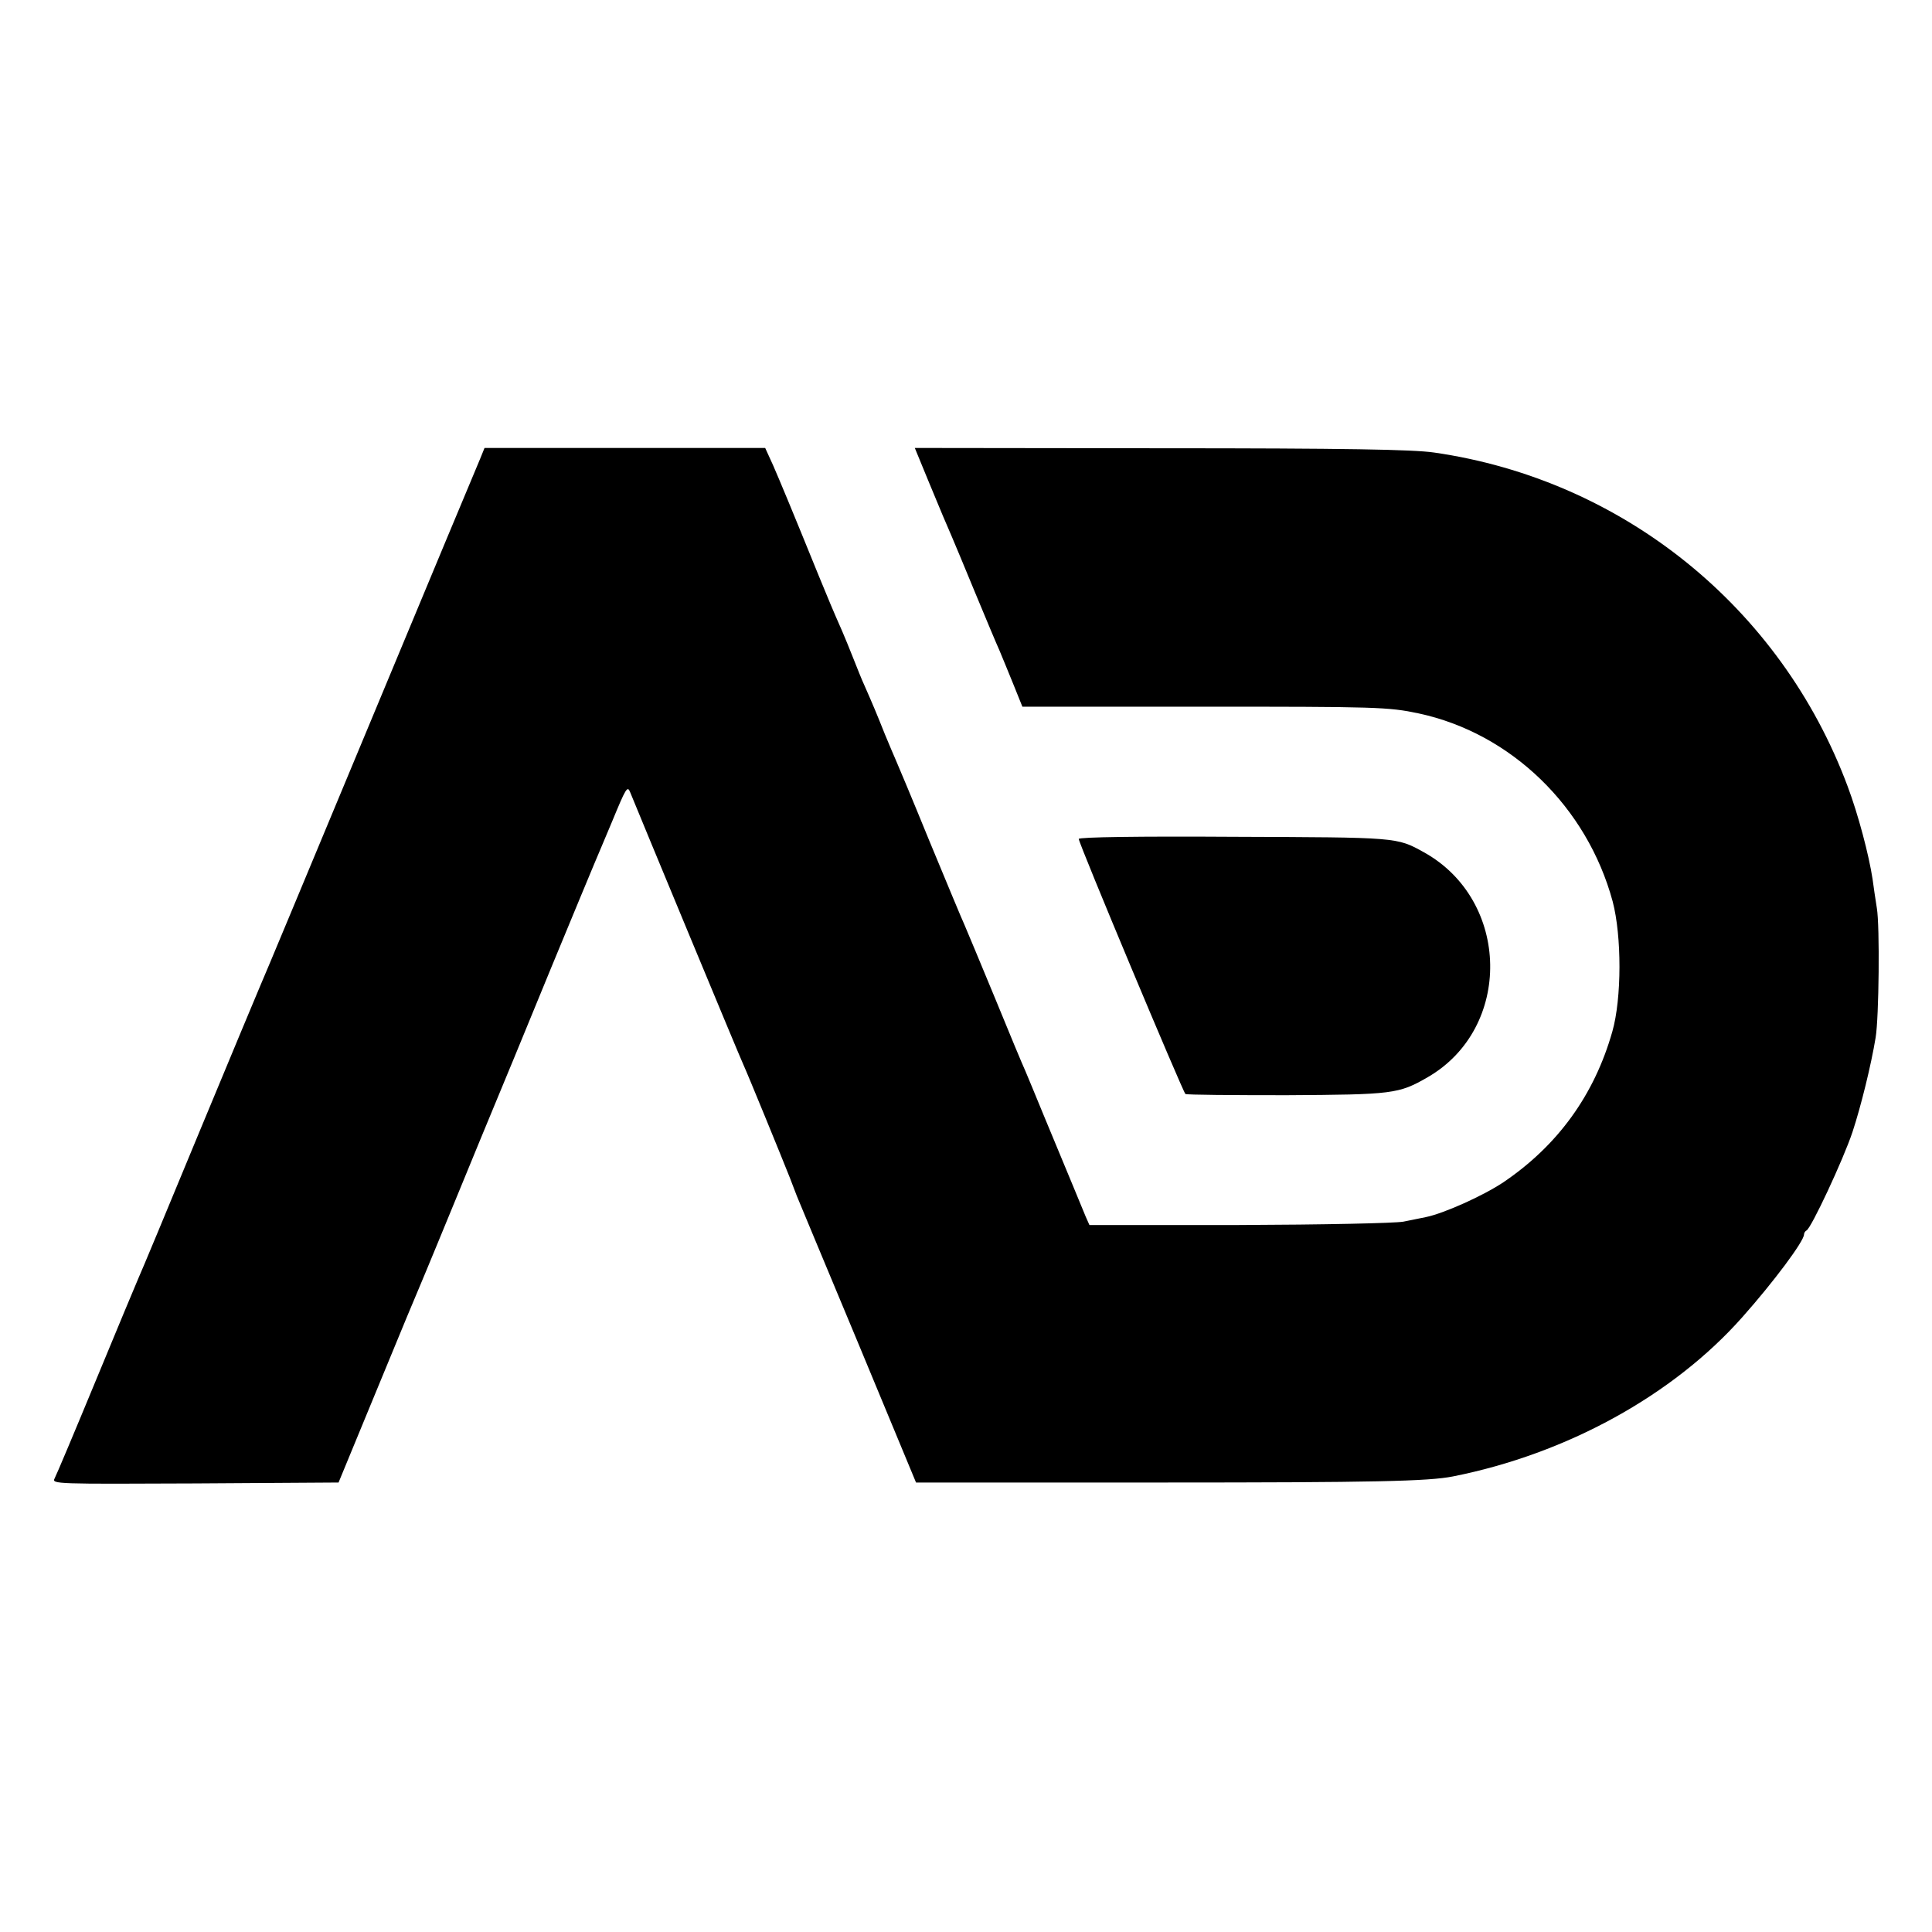
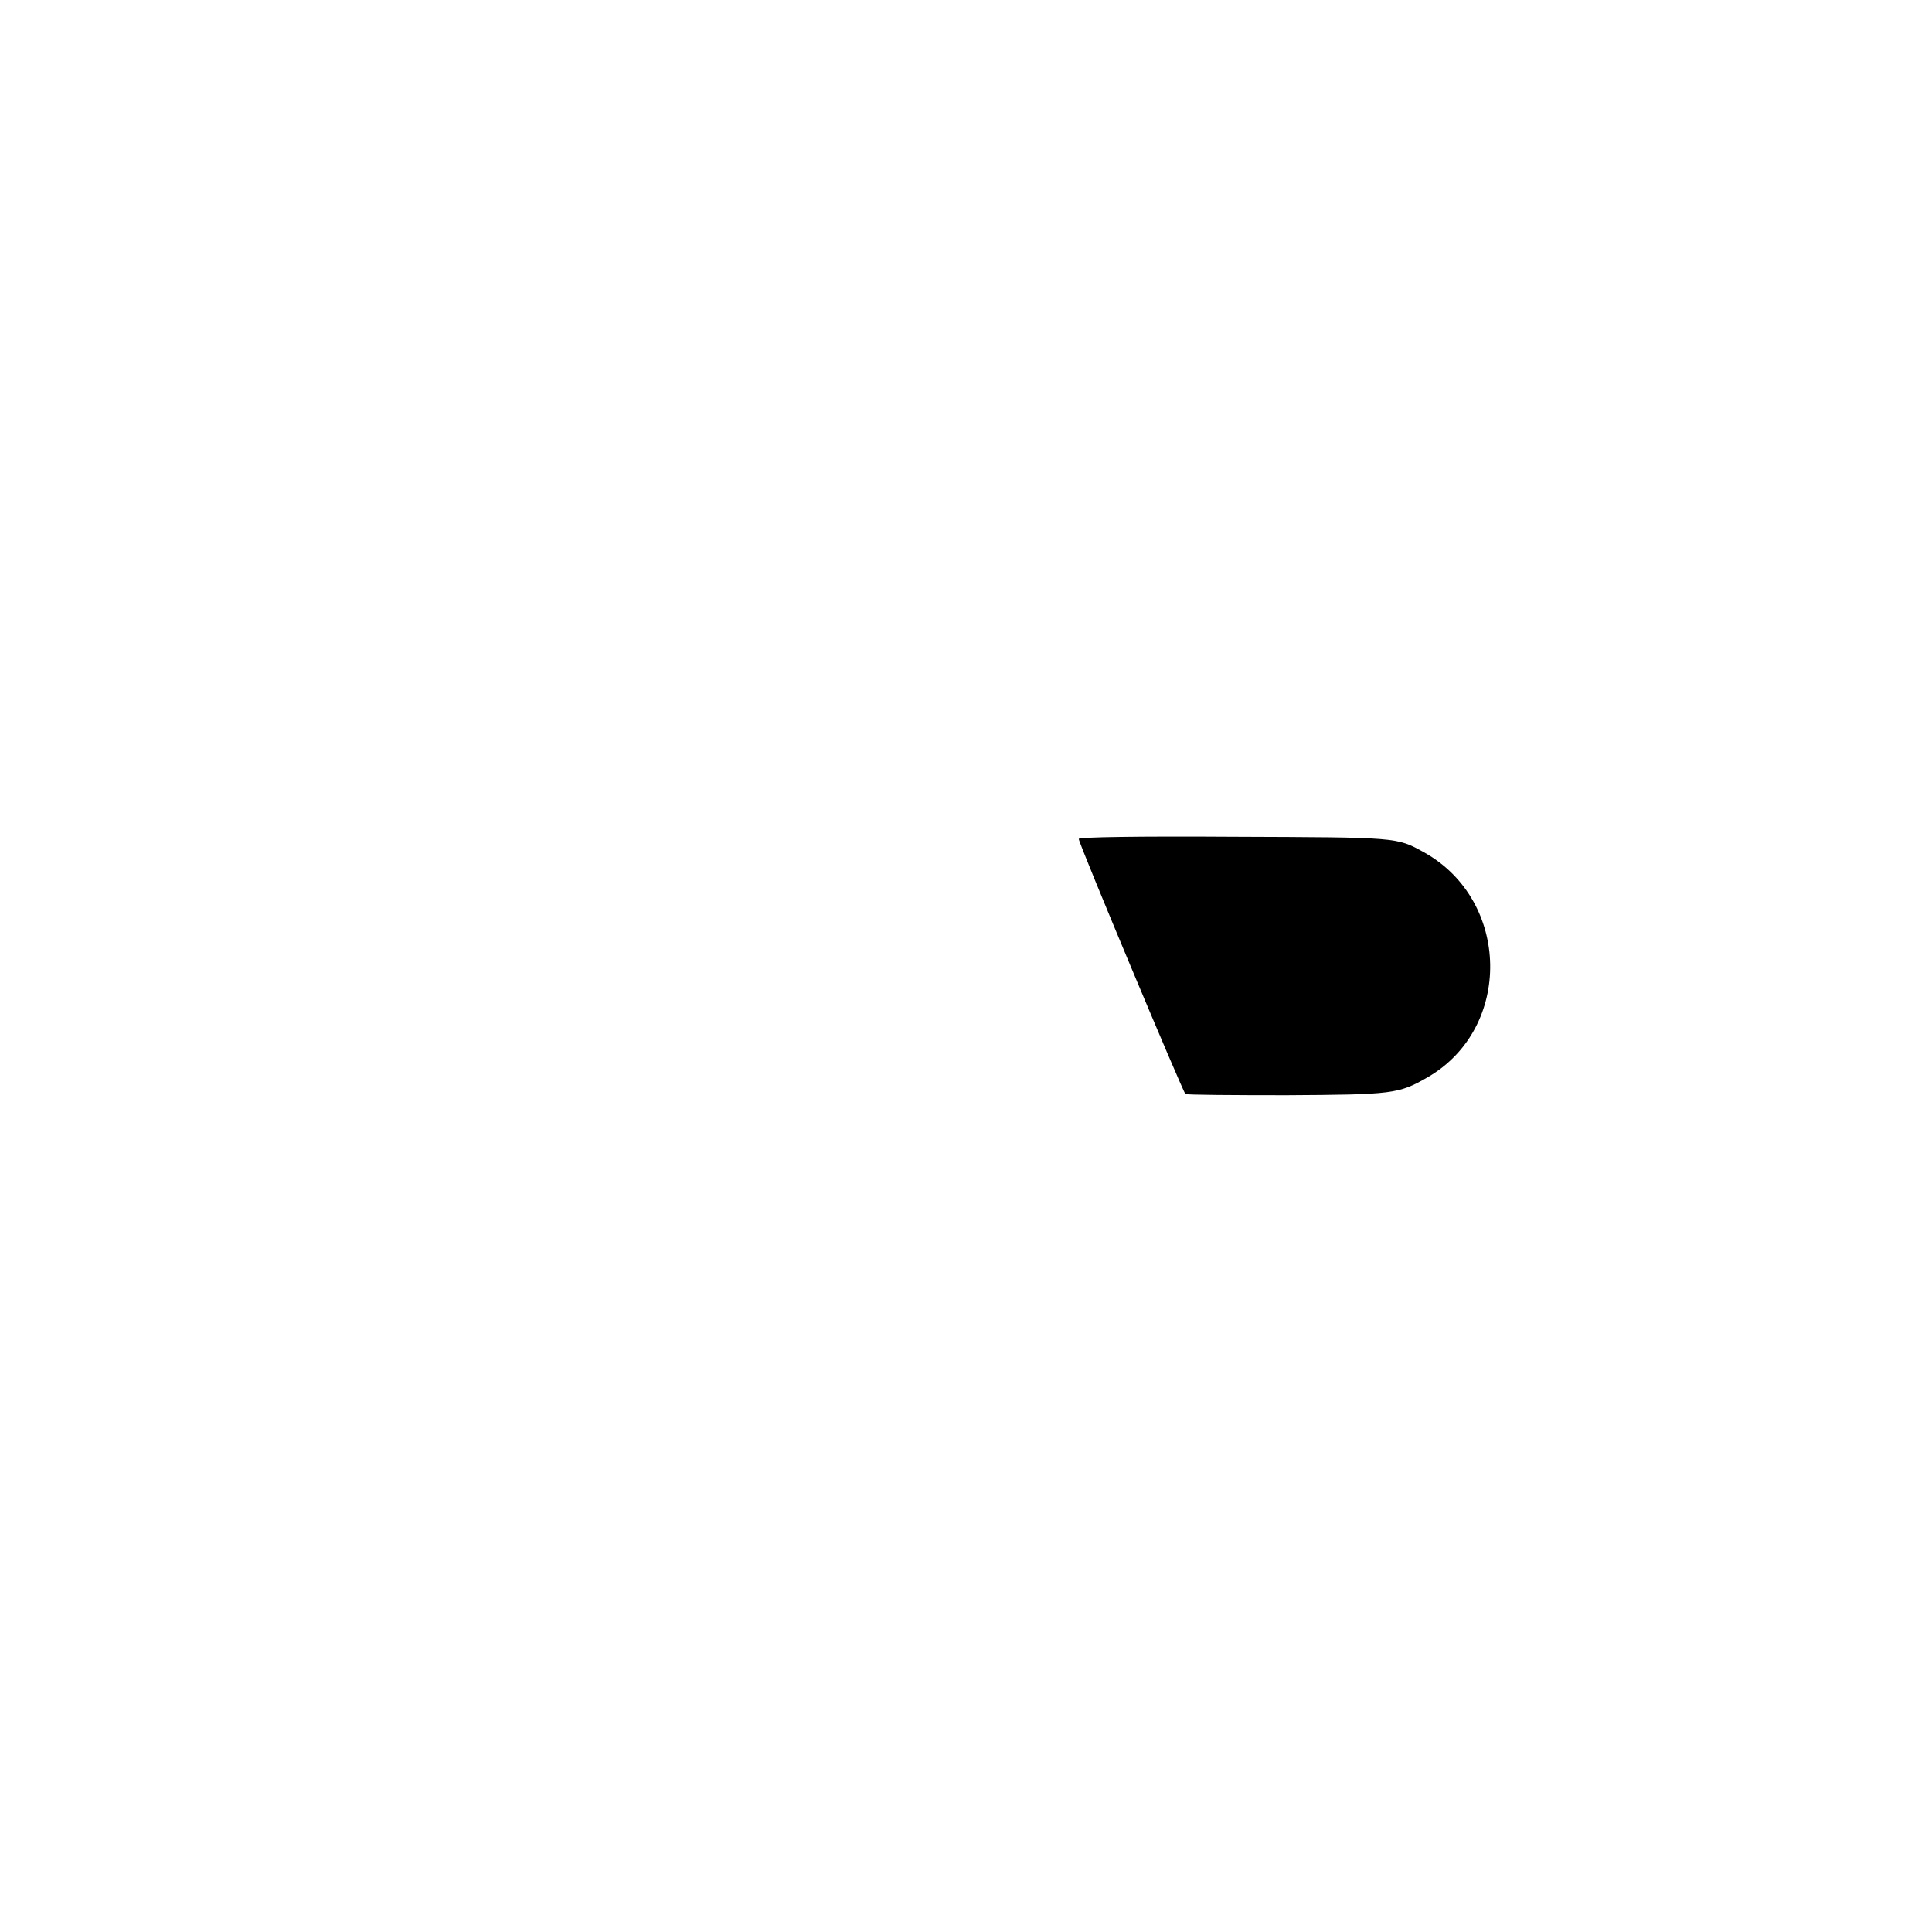
<svg xmlns="http://www.w3.org/2000/svg" version="1.0" width="634pt" height="634pt" viewBox="0 0 634 634" preserveAspectRatio="xMidYMid meet">
  <g transform="translate(0,634) scale(0.1,-0.1)" fill="#000000" stroke="none">
-     <path d="M1575 4833 c-9 -21 -172 -411 -362 -868 -190 -456 -351 -843 -359 -860 -7 -16 -97 -232 -200 -480 -102 -247 -192 -463 -200 -480 -7 -16 -70 -167 -139 -334 -69 -167 -130 -312 -136 -323 -9 -18 5 -18 461 -16 l471 3 130 315 c71 173 134 324 139 335 5 11 29 70 54 130 25 61 90 218 144 350 55 132 159 384 231 560 73 176 136 329 141 340 5 11 31 74 59 140 45 109 50 118 59 95 23 -57 363 -877 372 -895 13 -28 128 -309 152 -370 10 -27 21 -54 23 -60 2 -5 91 -219 198 -475 l193 -465 804 0 c700 0 878 4 958 20 373 74 722 266 949 522 104 117 203 250 203 272 0 5 4 11 8 13 15 6 121 233 151 323 28 85 61 219 76 310 11 66 14 366 4 425 -5 30 -11 73 -14 95 -12 79 -47 212 -82 305 -219 587 -738 1006 -1357 1095 -69 10 -289 14 -898 14 l-806 1 44 -107 c48 -116 54 -130 77 -183 8 -19 43 -102 77 -185 34 -82 70 -168 80 -190 9 -22 30 -72 46 -112 l29 -72 585 0 c577 0 616 -1 715 -22 304 -65 553 -307 637 -617 30 -114 30 -318 -1 -427 -59 -208 -179 -374 -358 -495 -66 -44 -195 -102 -254 -114 -13 -3 -46 -9 -74 -15 -29 -5 -259 -10 -540 -11 l-490 0 -12 27 c-12 29 -56 136 -138 333 -26 63 -53 129 -60 145 -8 17 -53 125 -100 240 -48 116 -93 224 -100 240 -8 17 -59 140 -115 275 -55 135 -105 254 -110 265 -5 11 -21 49 -36 85 -27 68 -41 101 -67 160 -9 19 -25 60 -37 90 -12 30 -28 70 -36 88 -34 77 -44 102 -77 182 -91 224 -127 310 -150 363 l-26 57 -460 0 -461 0 -15 -37z" />
    <path d="M3540 3587 c0 -15 342 -831 350 -837 5 -3 154 -4 332 -4 348 2 368 4 463 59 279 161 272 580 -12 738 -90 50 -85 49 -625 51 -311 2 -508 -1 -508 -7z" />
  </g>
</svg>